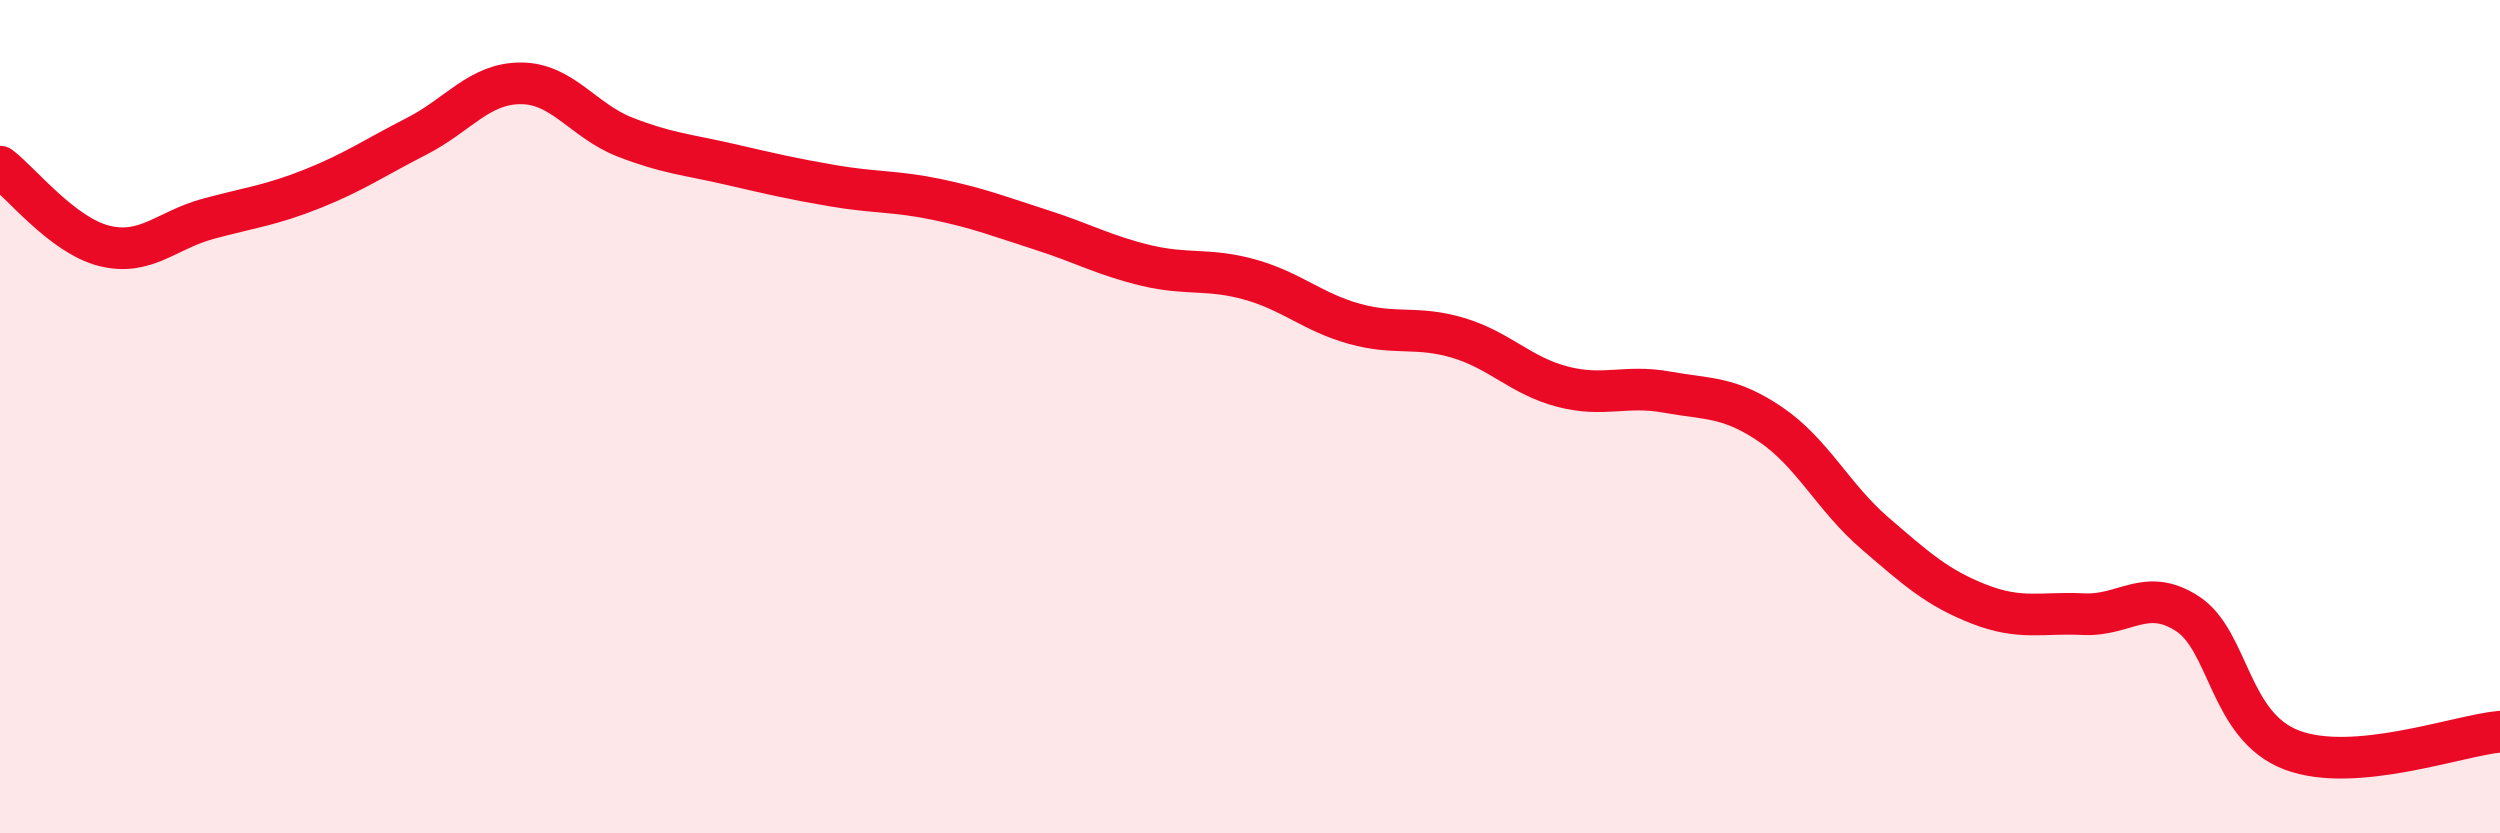
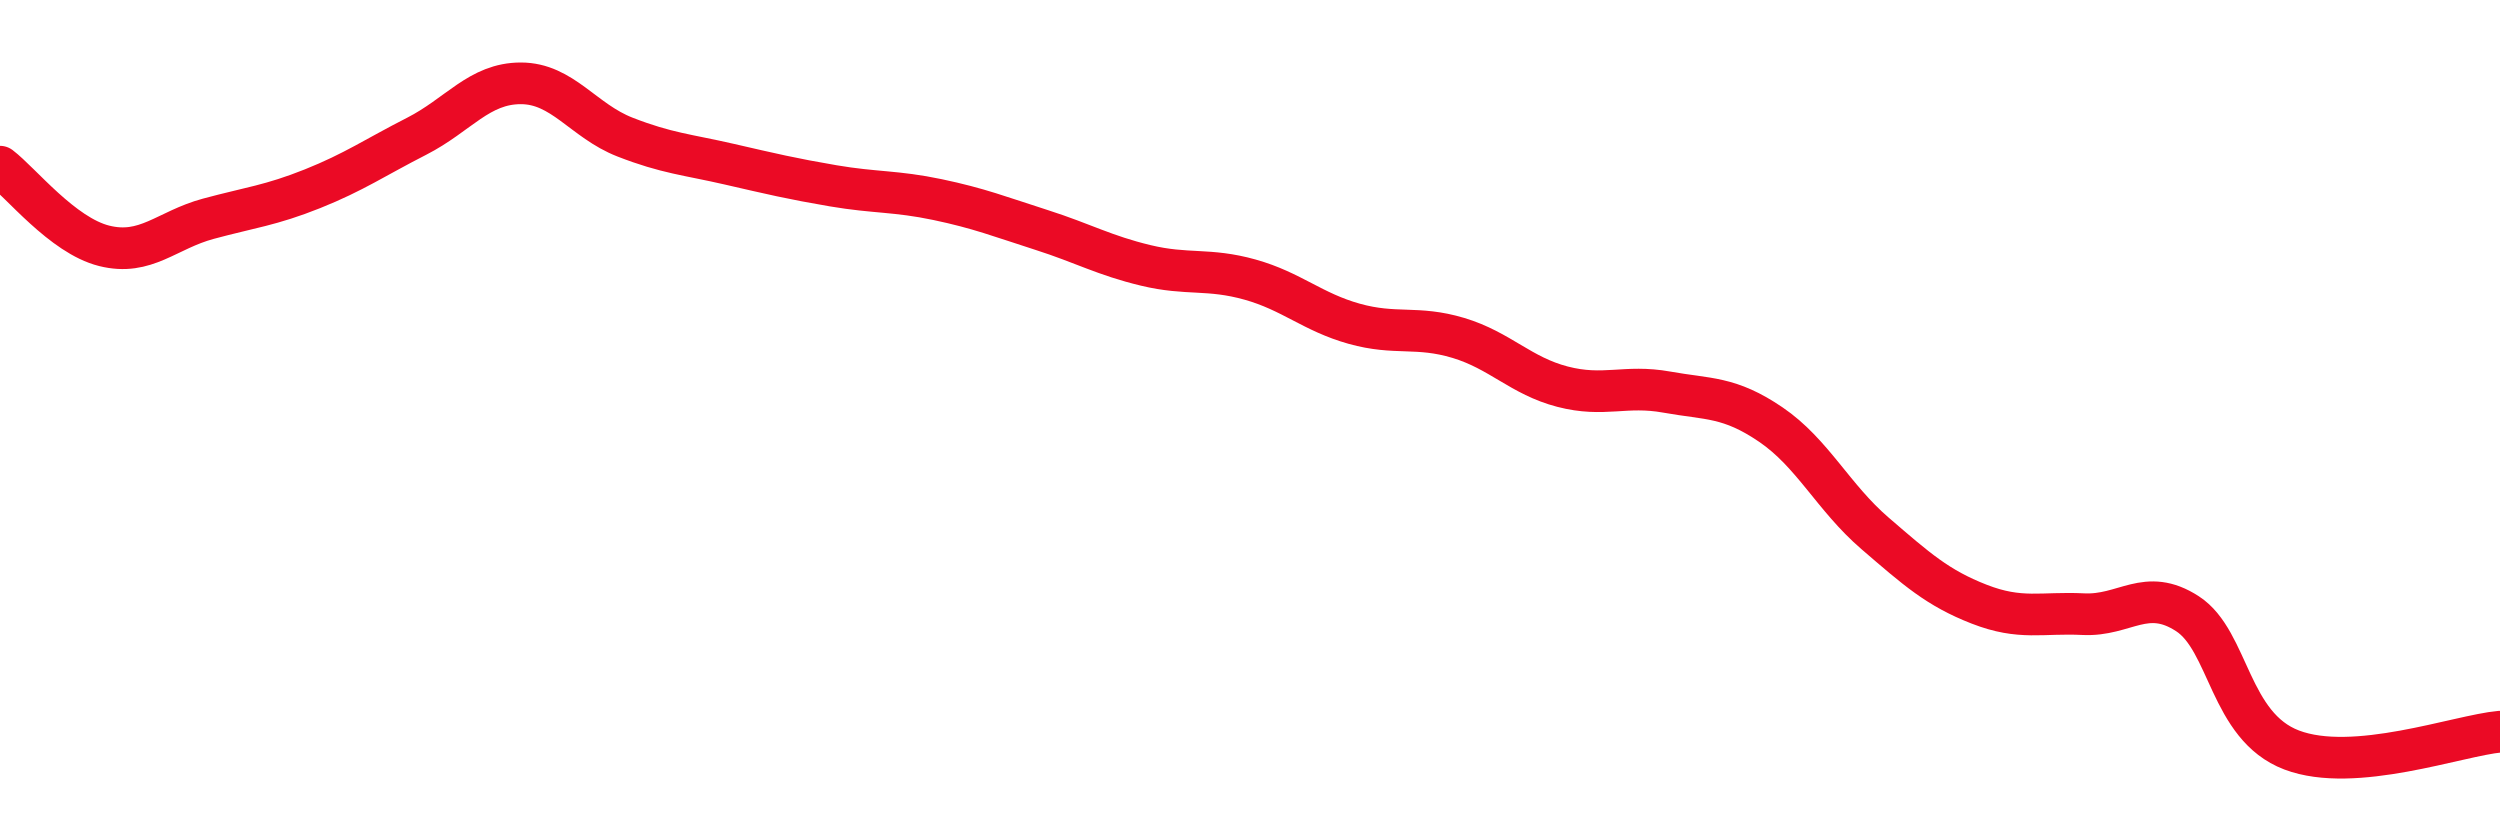
<svg xmlns="http://www.w3.org/2000/svg" width="60" height="20" viewBox="0 0 60 20">
-   <path d="M 0,4 C 0.5,4.38 1.5,5.65 2.5,5.9 C 3.5,6.15 4,5.52 5,5.25 C 6,4.98 6.5,4.93 7.5,4.53 C 8.5,4.13 9,3.78 10,3.27 C 11,2.76 11.5,2 12.5,2 C 13.5,2 14,2.9 15,3.29 C 16,3.68 16.5,3.71 17.5,3.94 C 18.5,4.17 19,4.29 20,4.46 C 21,4.63 21.5,4.58 22.5,4.79 C 23.5,5 24,5.2 25,5.52 C 26,5.84 26.5,6.13 27.5,6.37 C 28.5,6.61 29,6.43 30,6.71 C 31,6.99 31.5,7.49 32.5,7.77 C 33.5,8.05 34,7.81 35,8.11 C 36,8.41 36.5,9.02 37.5,9.28 C 38.5,9.54 39,9.23 40,9.41 C 41,9.59 41.5,9.51 42.5,10.19 C 43.5,10.87 44,11.94 45,12.8 C 46,13.66 46.5,14.11 47.5,14.5 C 48.5,14.89 49,14.69 50,14.74 C 51,14.79 51.5,14.08 52.5,14.73 C 53.5,15.38 53.5,17.43 55,18 C 56.5,18.57 59,17.65 60,17.56L60 20L0 20Z" fill="#EB0A25" opacity="0.1" stroke-linecap="round" stroke-linejoin="round" />
  <path d="M 0,4 C 0.5,4.38 1.5,5.65 2.5,5.9 C 3.5,6.15 4,5.52 5,5.25 C 6,4.98 6.5,4.93 7.5,4.53 C 8.5,4.13 9,3.78 10,3.27 C 11,2.76 11.5,2 12.5,2 C 13.5,2 14,2.9 15,3.29 C 16,3.68 16.5,3.71 17.5,3.94 C 18.5,4.17 19,4.29 20,4.46 C 21,4.63 21.5,4.58 22.5,4.79 C 23.5,5 24,5.2 25,5.52 C 26,5.84 26.5,6.13 27.5,6.37 C 28.5,6.61 29,6.43 30,6.71 C 31,6.99 31.5,7.49 32.5,7.77 C 33.5,8.05 34,7.81 35,8.11 C 36,8.41 36.5,9.02 37.5,9.28 C 38.5,9.54 39,9.23 40,9.41 C 41,9.59 41.5,9.51 42.5,10.19 C 43.5,10.87 44,11.94 45,12.8 C 46,13.66 46.5,14.11 47.5,14.5 C 48.5,14.89 49,14.69 50,14.74 C 51,14.79 51.5,14.08 52.5,14.73 C 53.5,15.38 53.5,17.43 55,18 C 56.5,18.57 59,17.65 60,17.56" stroke="#EB0A25" stroke-width="1" fill="none" stroke-linecap="round" stroke-linejoin="round" />
</svg>